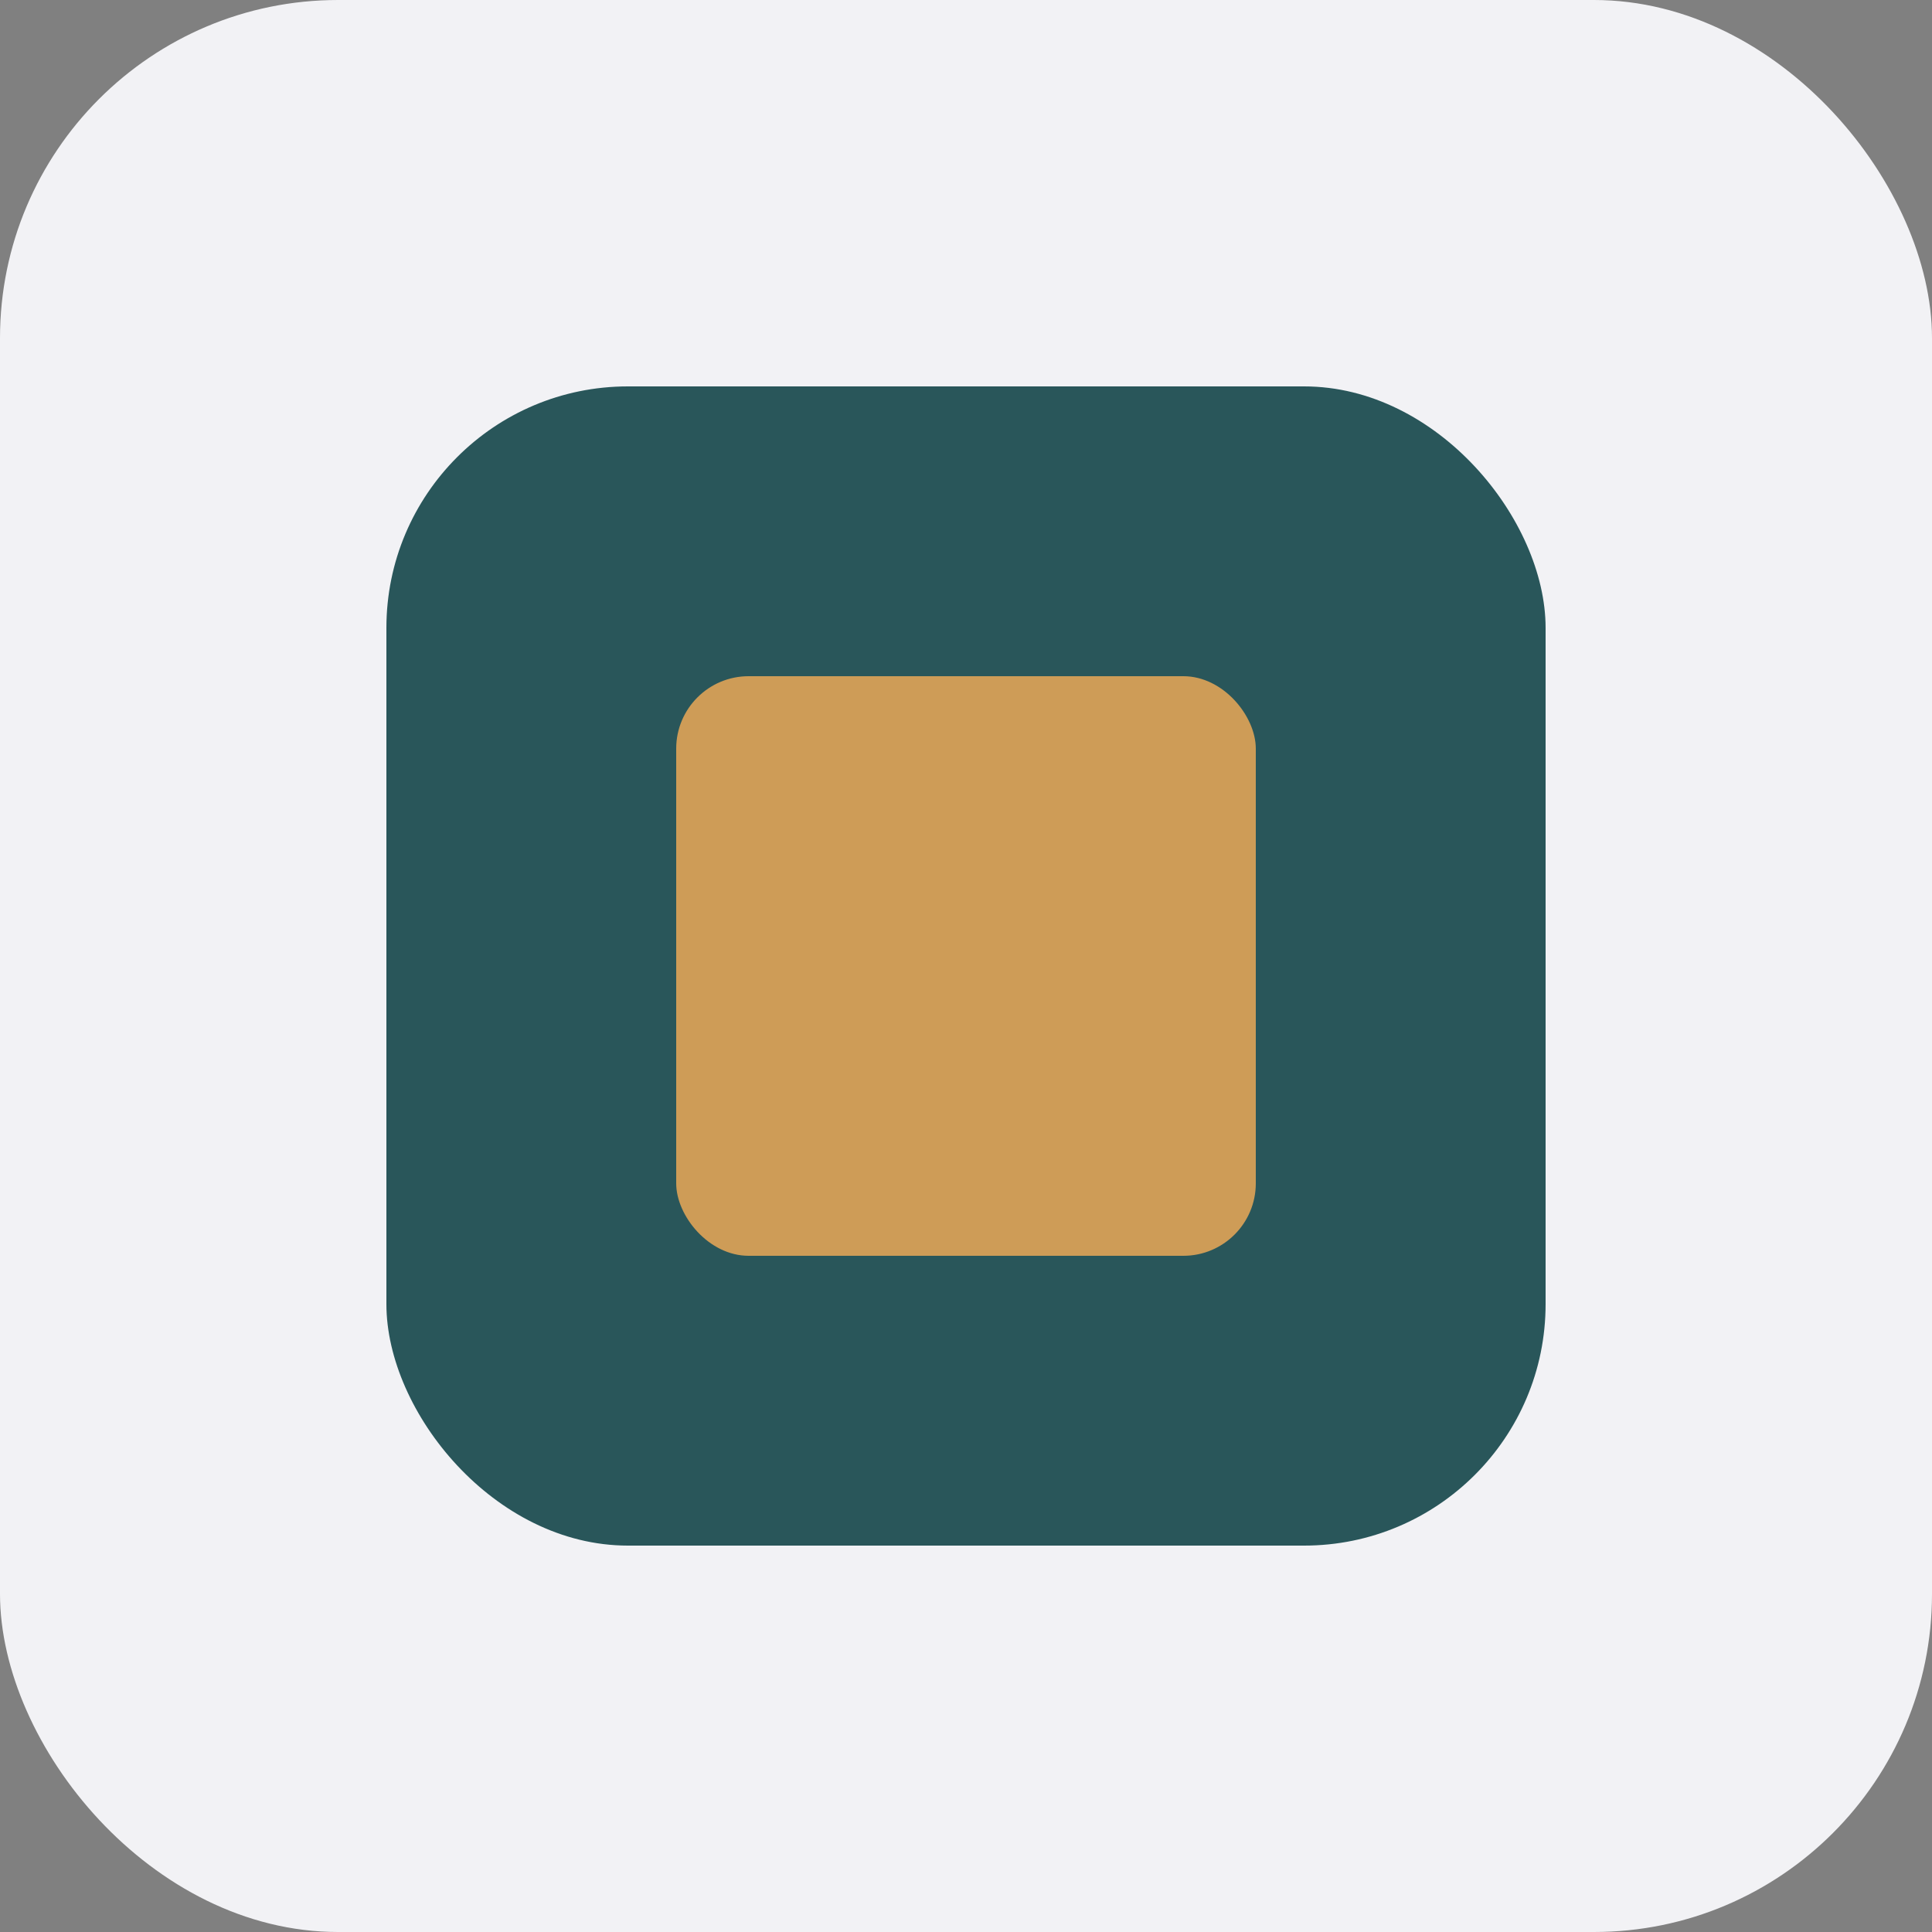
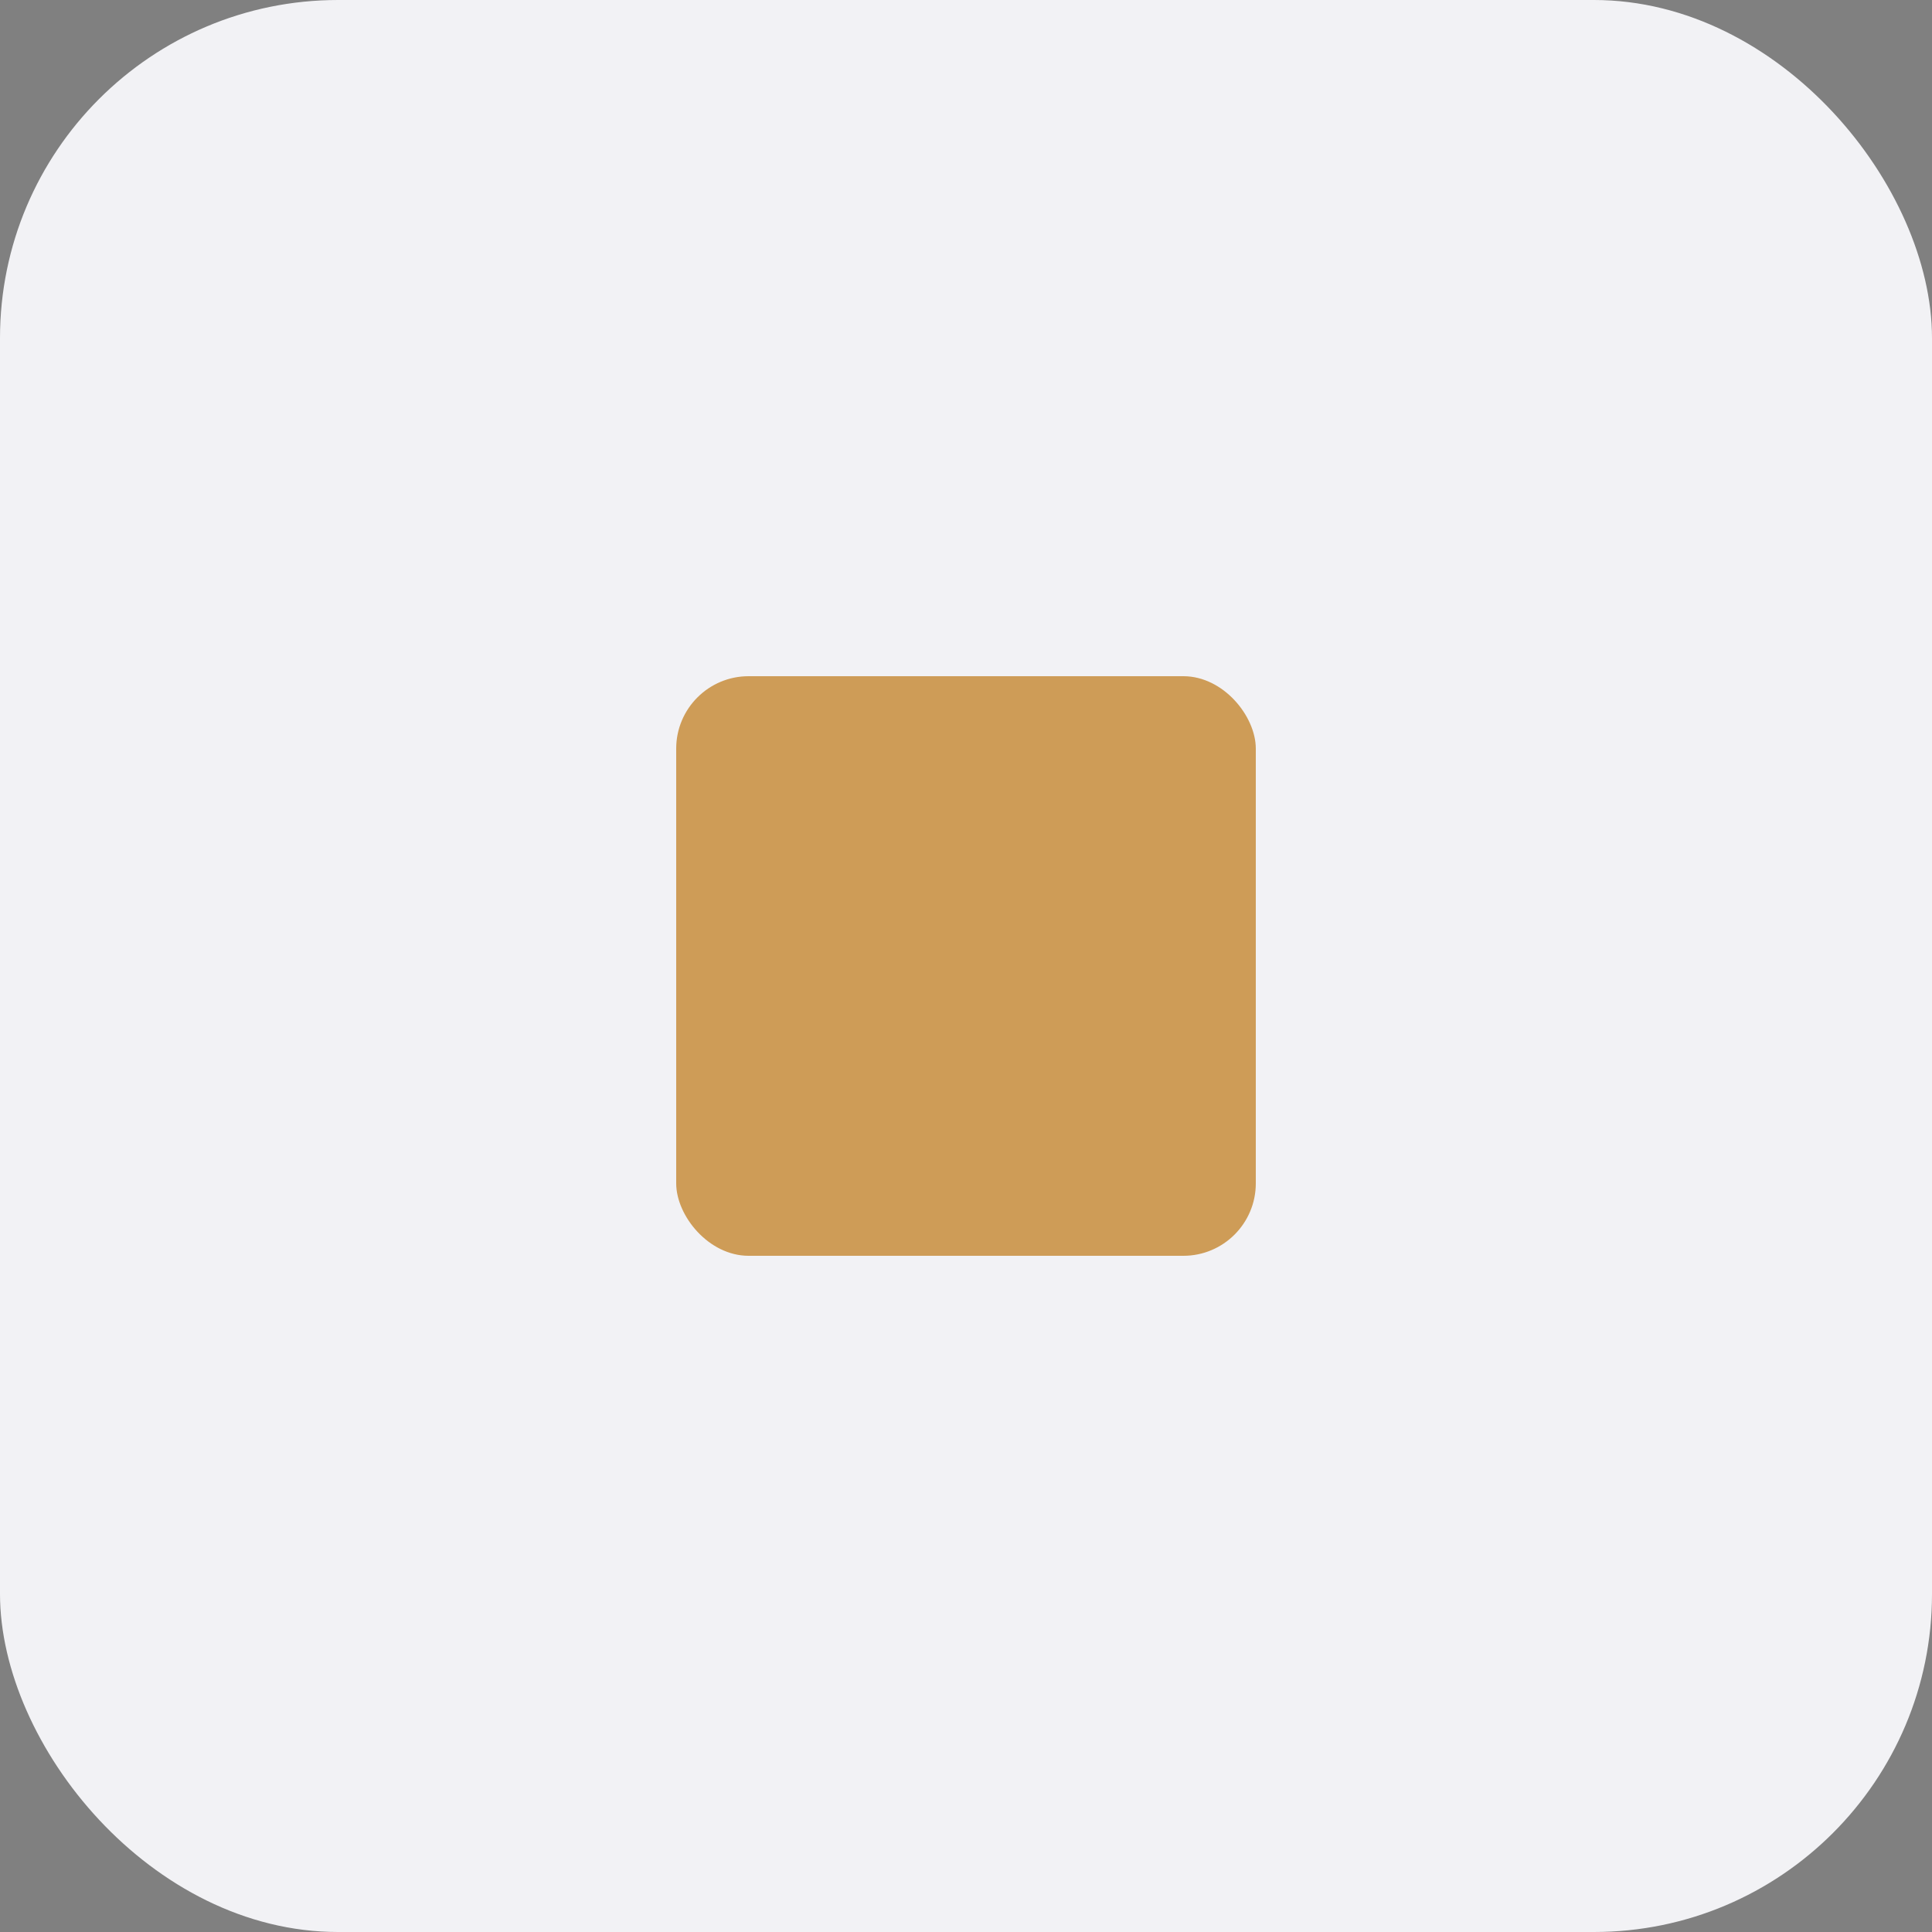
<svg xmlns="http://www.w3.org/2000/svg" width="40" height="40" viewBox="0 0 40 40">
  <rect x="0" y="0" width="40" height="40" fill="#808080" stroke="none" />
  <rect width="40" height="40" rx="7" fill="#F2F2F5" />
-   <rect x="8" y="8" width="24" height="24" rx="5" fill="#29565A" />
  <rect x="14" y="14" width="12" height="12" rx="1.5" fill="#CE9C57" />
</svg>